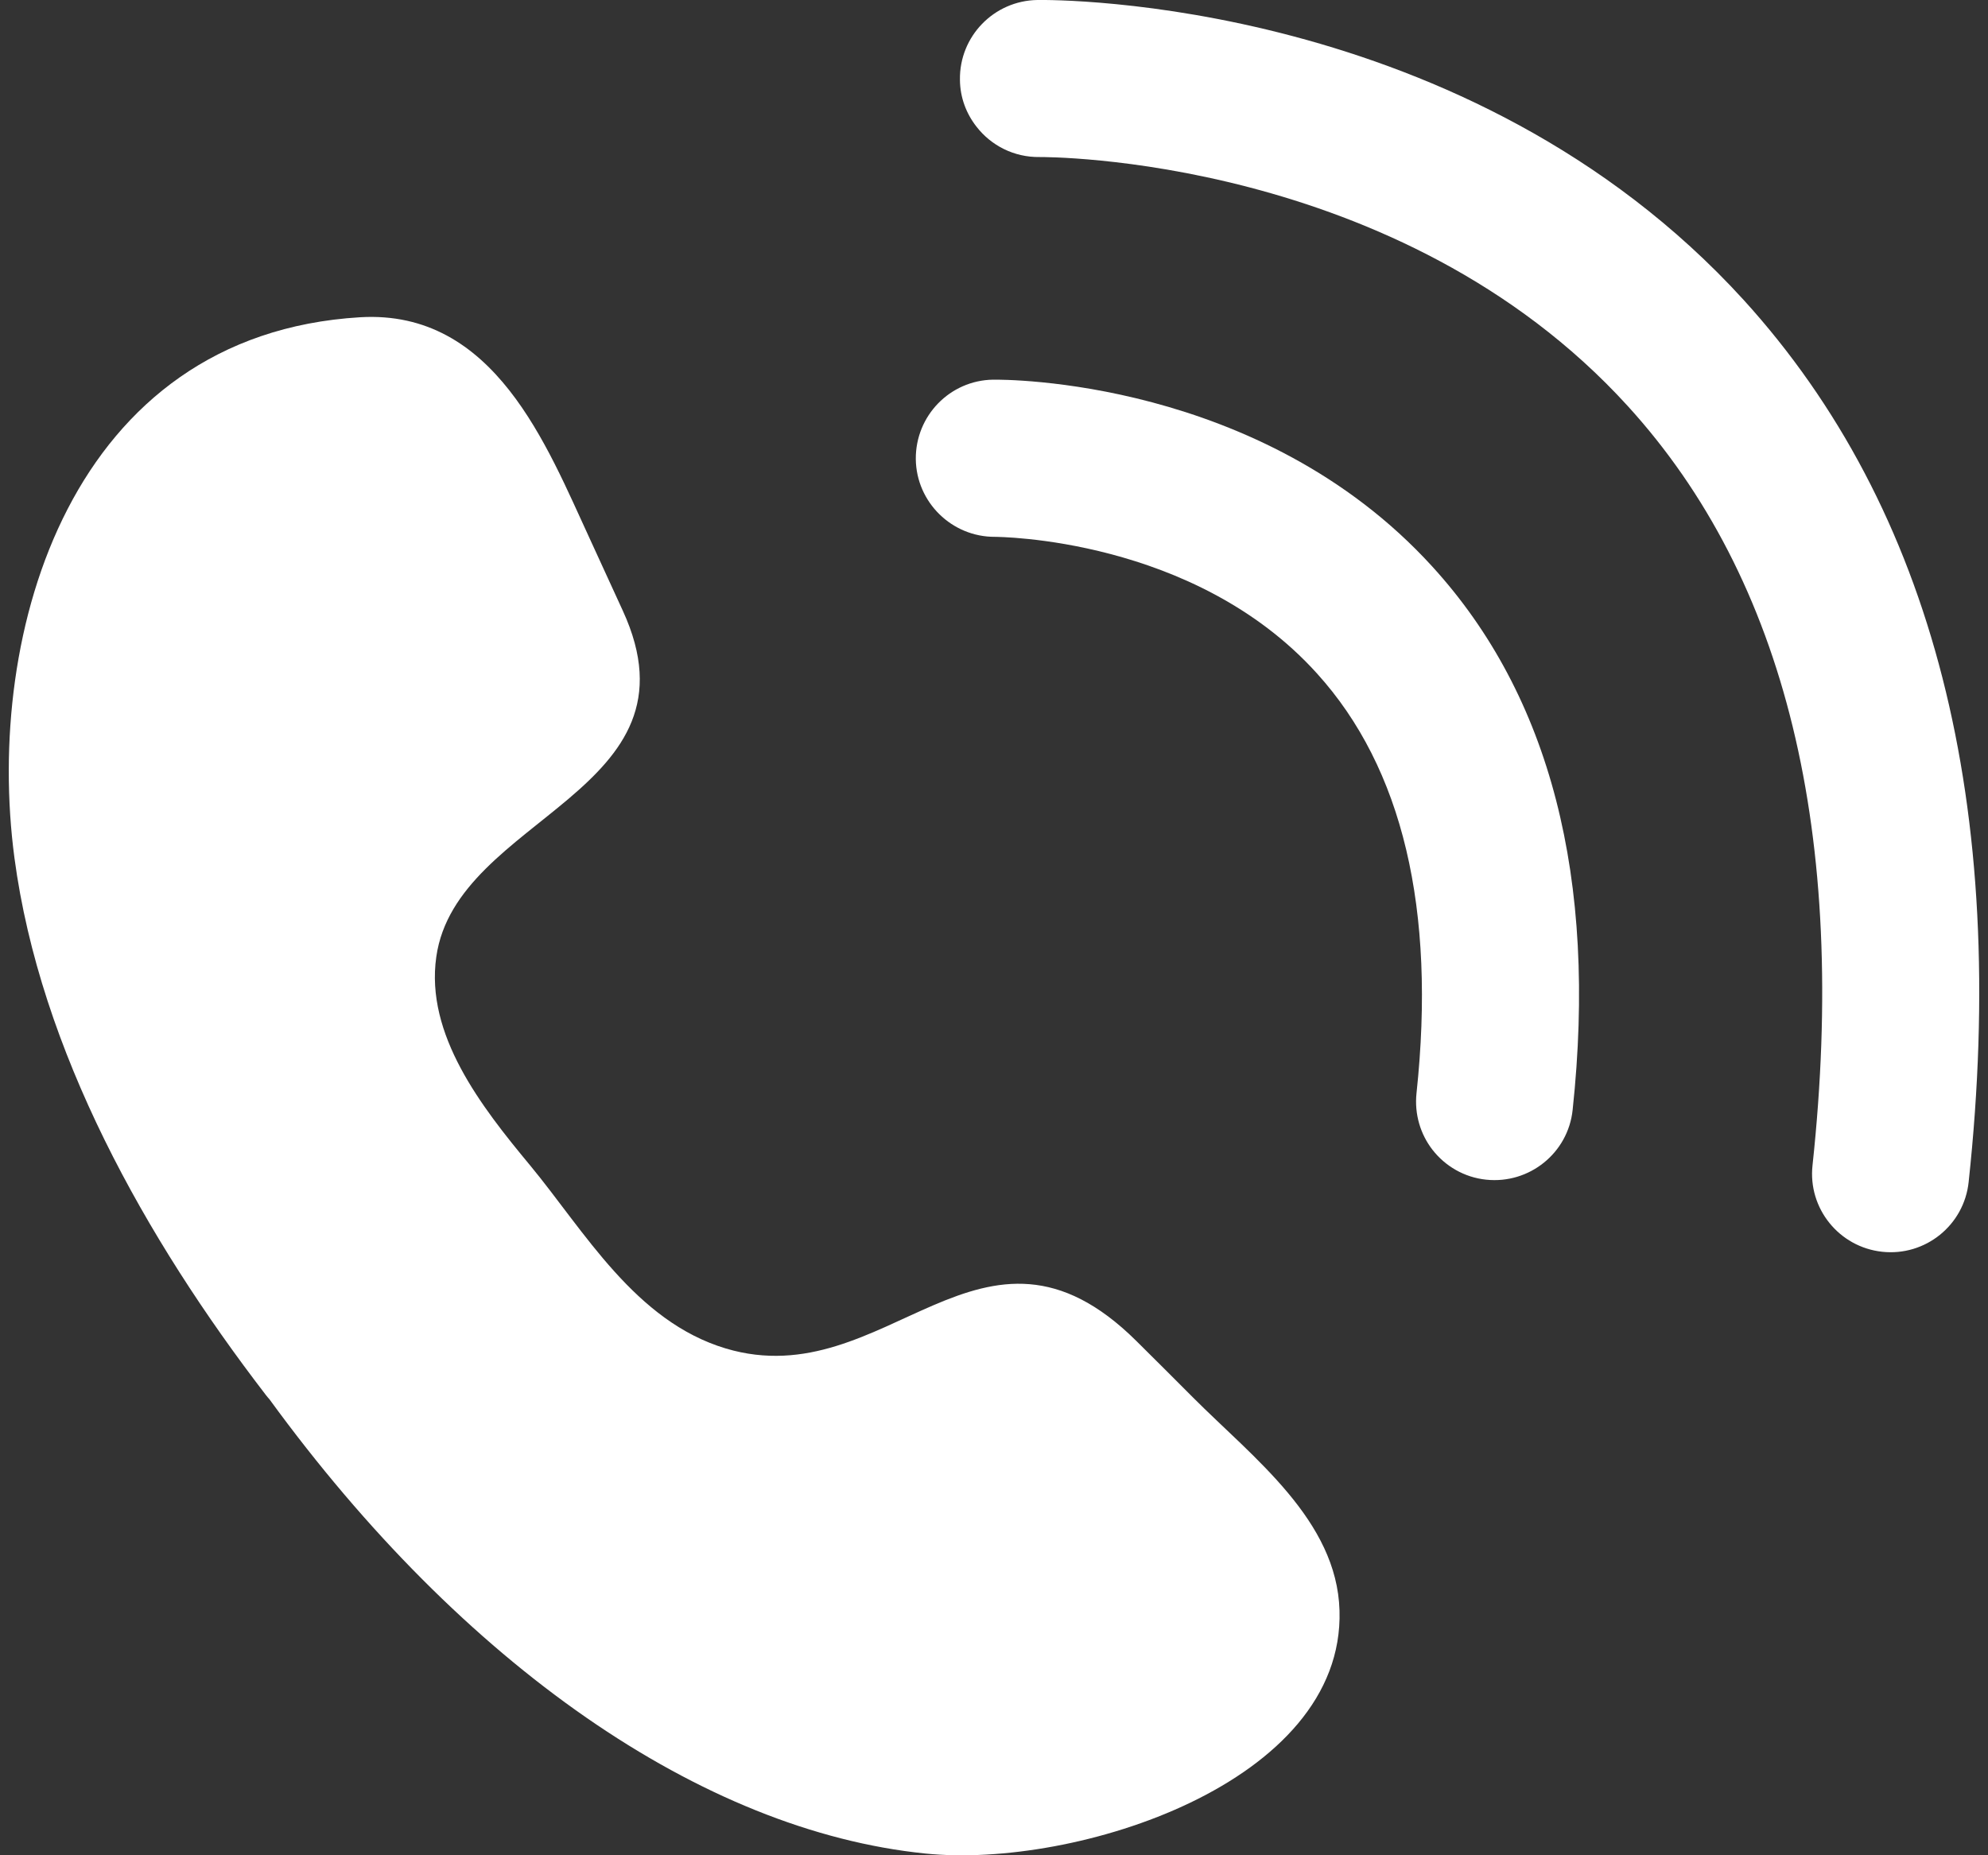
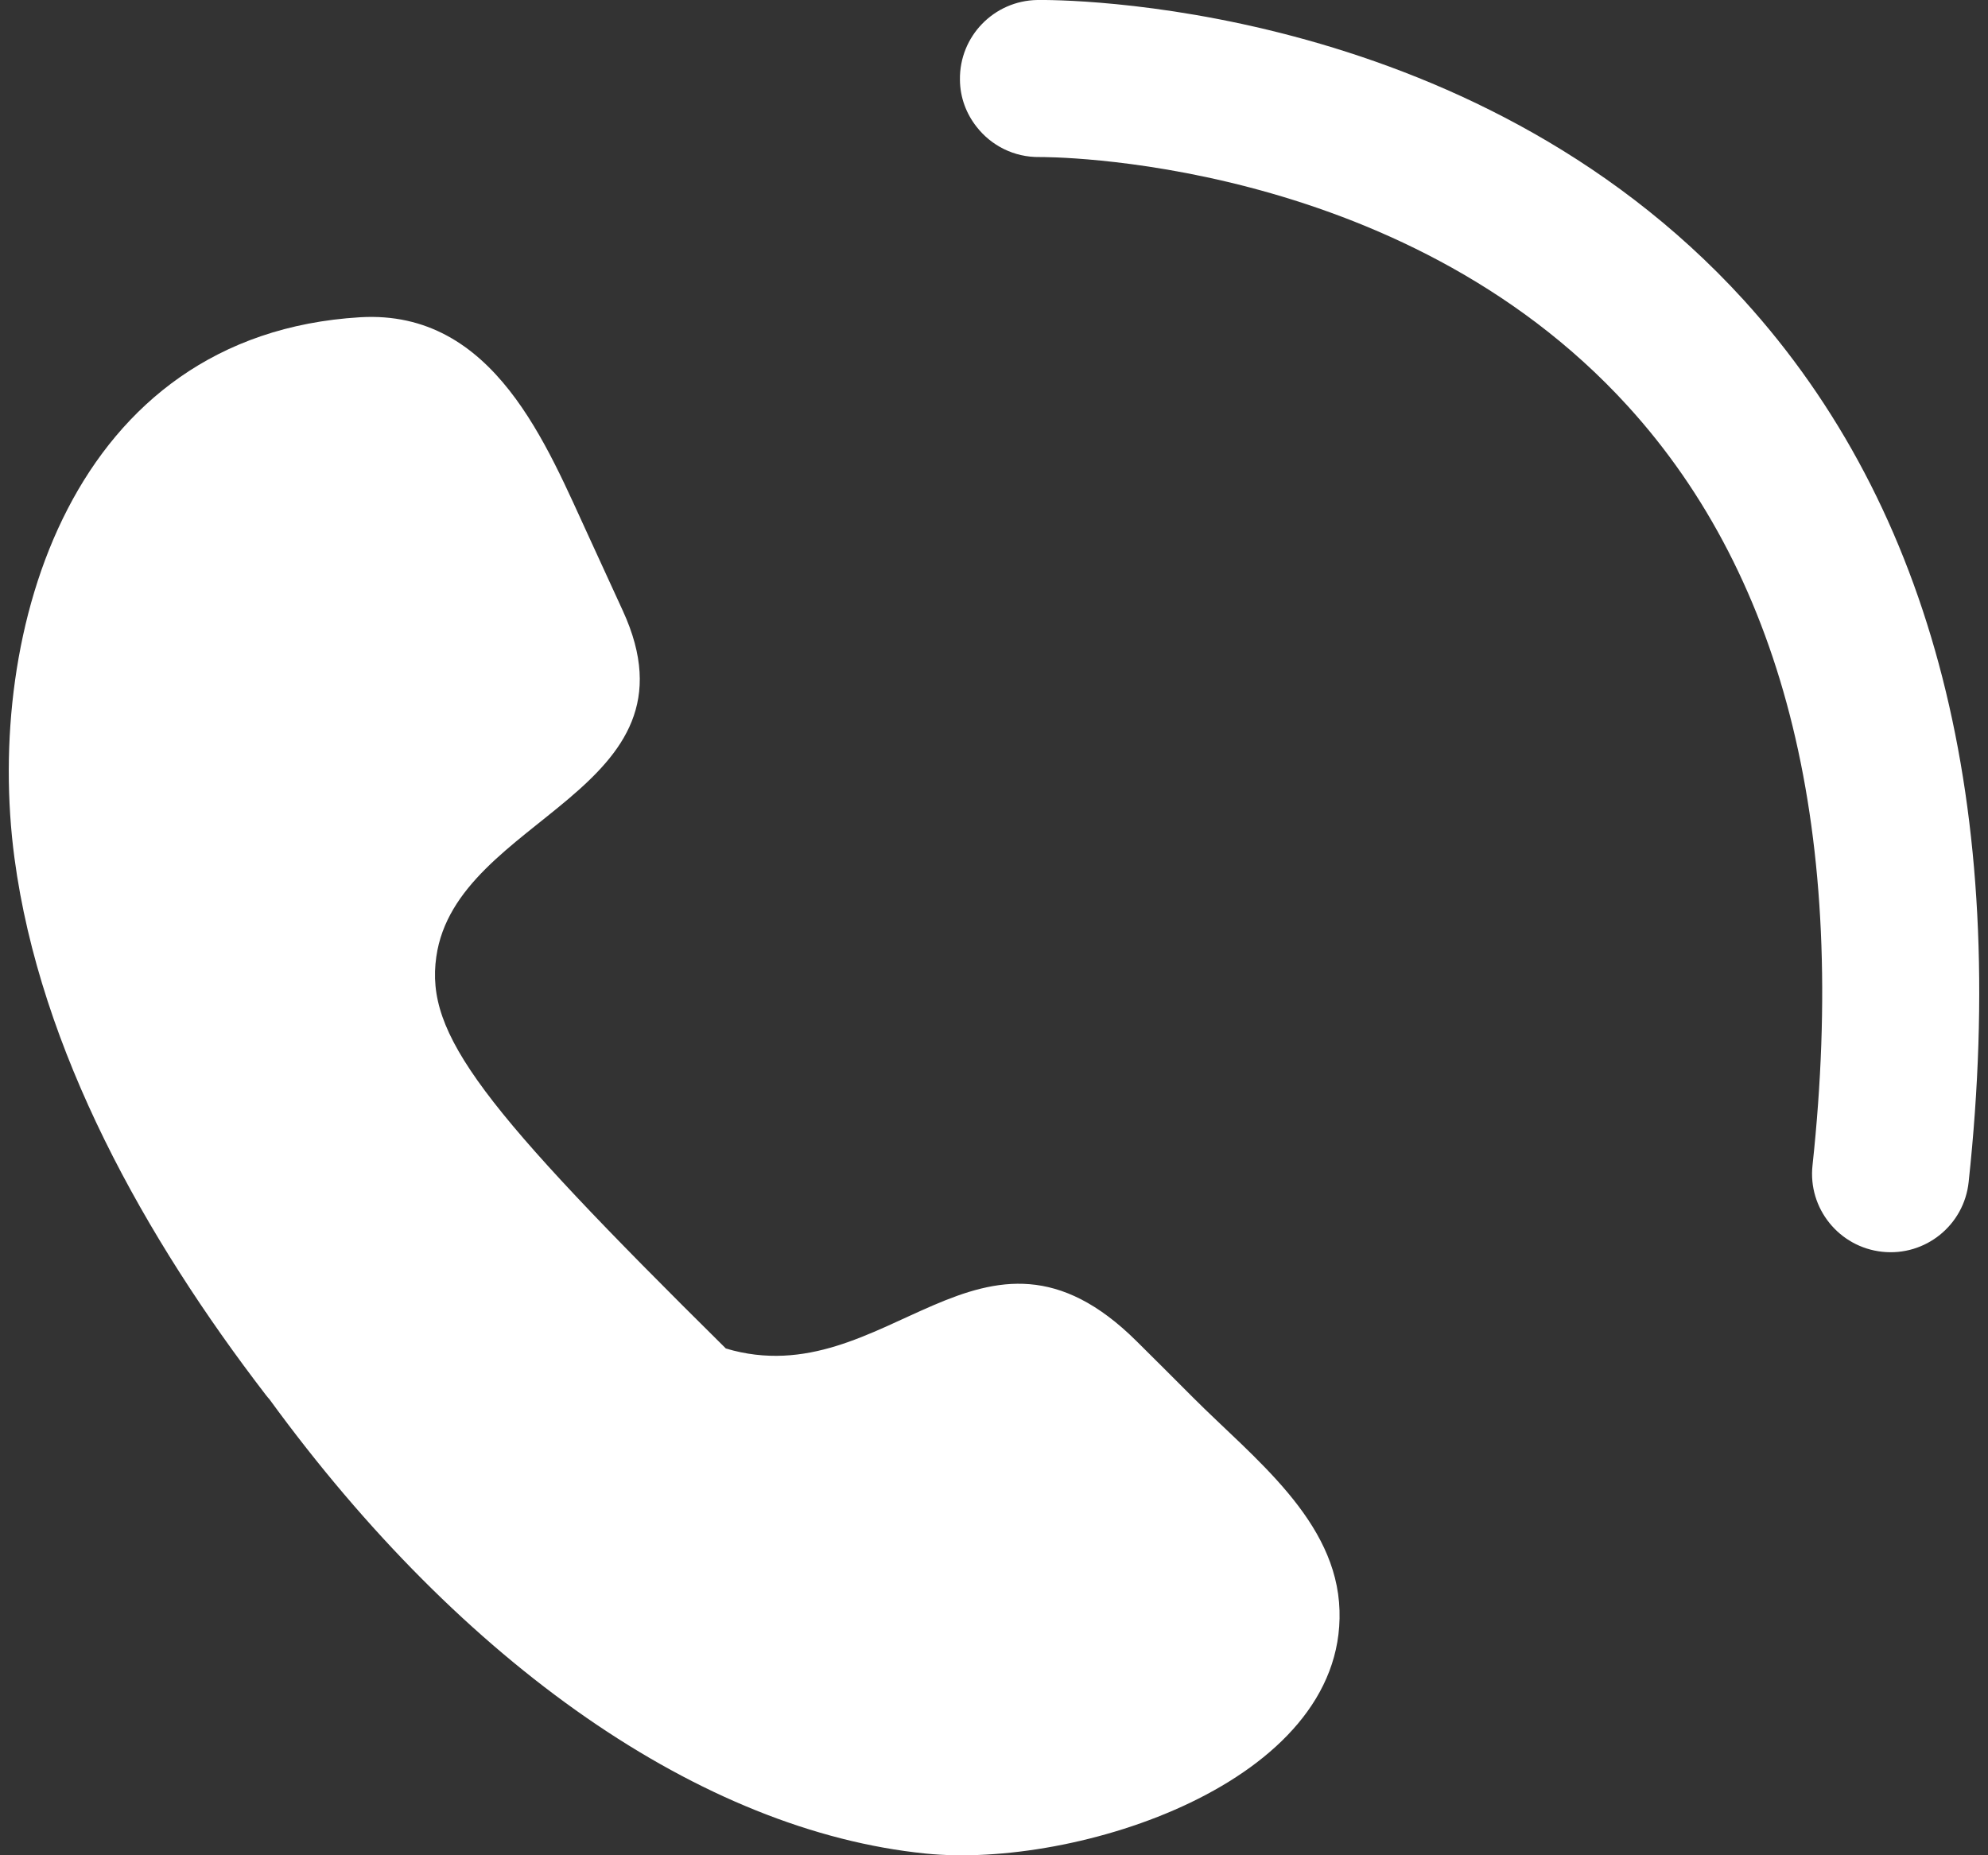
<svg xmlns="http://www.w3.org/2000/svg" version="1.1" id="Isolation_Mode" x="0px" y="0px" viewBox="0 0 15 14" style="enable-background:new 0 0 15 14;" xml:space="preserve">
  <rect x="0" y="0" width="15" height="14" fill="#333333" stroke="none" />
  <style type="text/css">
	.st0{fill:#FFFFFF;}
</style>
  <g>
-     <path class="st0" d="M2.033,10.559c1.461,2.006,3.264,3.257,4.95,3.428c1.13,0.116,3.162-0.531,3.124-1.833   c-0.019-0.681-0.649-1.151-1.107-1.61c-0.141-0.141-0.283-0.284-0.425-0.424c-1.168-1.159-1.883,0.418-3.098,0.056   C4.792,9.971,4.41,9.29,3.999,8.793C3.631,8.35,3.208,7.807,3.292,7.22c0.151-1.063,2.037-1.242,1.407-2.612   c-0.083-0.181-0.167-0.363-0.25-0.545C4.127,3.368,3.732,2.334,2.717,2.394c-2.179,0.131-2.836,2.367-2.608,4.08   c0.194,1.453,0.986,2.868,1.898,4.054C2.016,10.54,2.025,10.55,2.033,10.559z" />
-     <path class="st0" d="M7.493,2.865c-0.326,0.005-0.586,0.273-0.583,0.6c0.004,0.325,0.272,0.588,0.598,0.586   c0.015,0.001,1.5,0.002,2.429,1.031c0.646,0.713,0.899,1.779,0.751,3.167c-0.017,0.159,0.03,0.311,0.121,0.428   c0.095,0.122,0.239,0.208,0.405,0.225c0.325,0.034,0.618-0.201,0.652-0.527c0.187-1.745-0.168-3.124-1.06-4.101   C9.51,2.853,7.575,2.864,7.493,2.865z" />
+     <path class="st0" d="M2.033,10.559c1.461,2.006,3.264,3.257,4.95,3.428c1.13,0.116,3.162-0.531,3.124-1.833   c-0.019-0.681-0.649-1.151-1.107-1.61c-0.141-0.141-0.283-0.284-0.425-0.424c-1.168-1.159-1.883,0.418-3.098,0.056   C3.631,8.35,3.208,7.807,3.292,7.22c0.151-1.063,2.037-1.242,1.407-2.612   c-0.083-0.181-0.167-0.363-0.25-0.545C4.127,3.368,3.732,2.334,2.717,2.394c-2.179,0.131-2.836,2.367-2.608,4.08   c0.194,1.453,0.986,2.868,1.898,4.054C2.016,10.54,2.025,10.55,2.033,10.559z" />
    <path class="st0" d="M13.156,2.263C11.074-0.021,7.959-0.002,7.827,0C7.5,0.005,7.238,0.274,7.243,0.602   c0.001,0.134,0.048,0.256,0.125,0.354c0.11,0.142,0.283,0.232,0.477,0.229c0.027,0,2.708-0.017,4.435,1.877   c1.194,1.309,1.664,3.237,1.396,5.731c-0.036,0.325,0.2,0.618,0.526,0.653c0.326,0.035,0.618-0.201,0.652-0.527   C15.16,6.074,14.586,3.836,13.156,2.263z" />
  </g>
</svg>